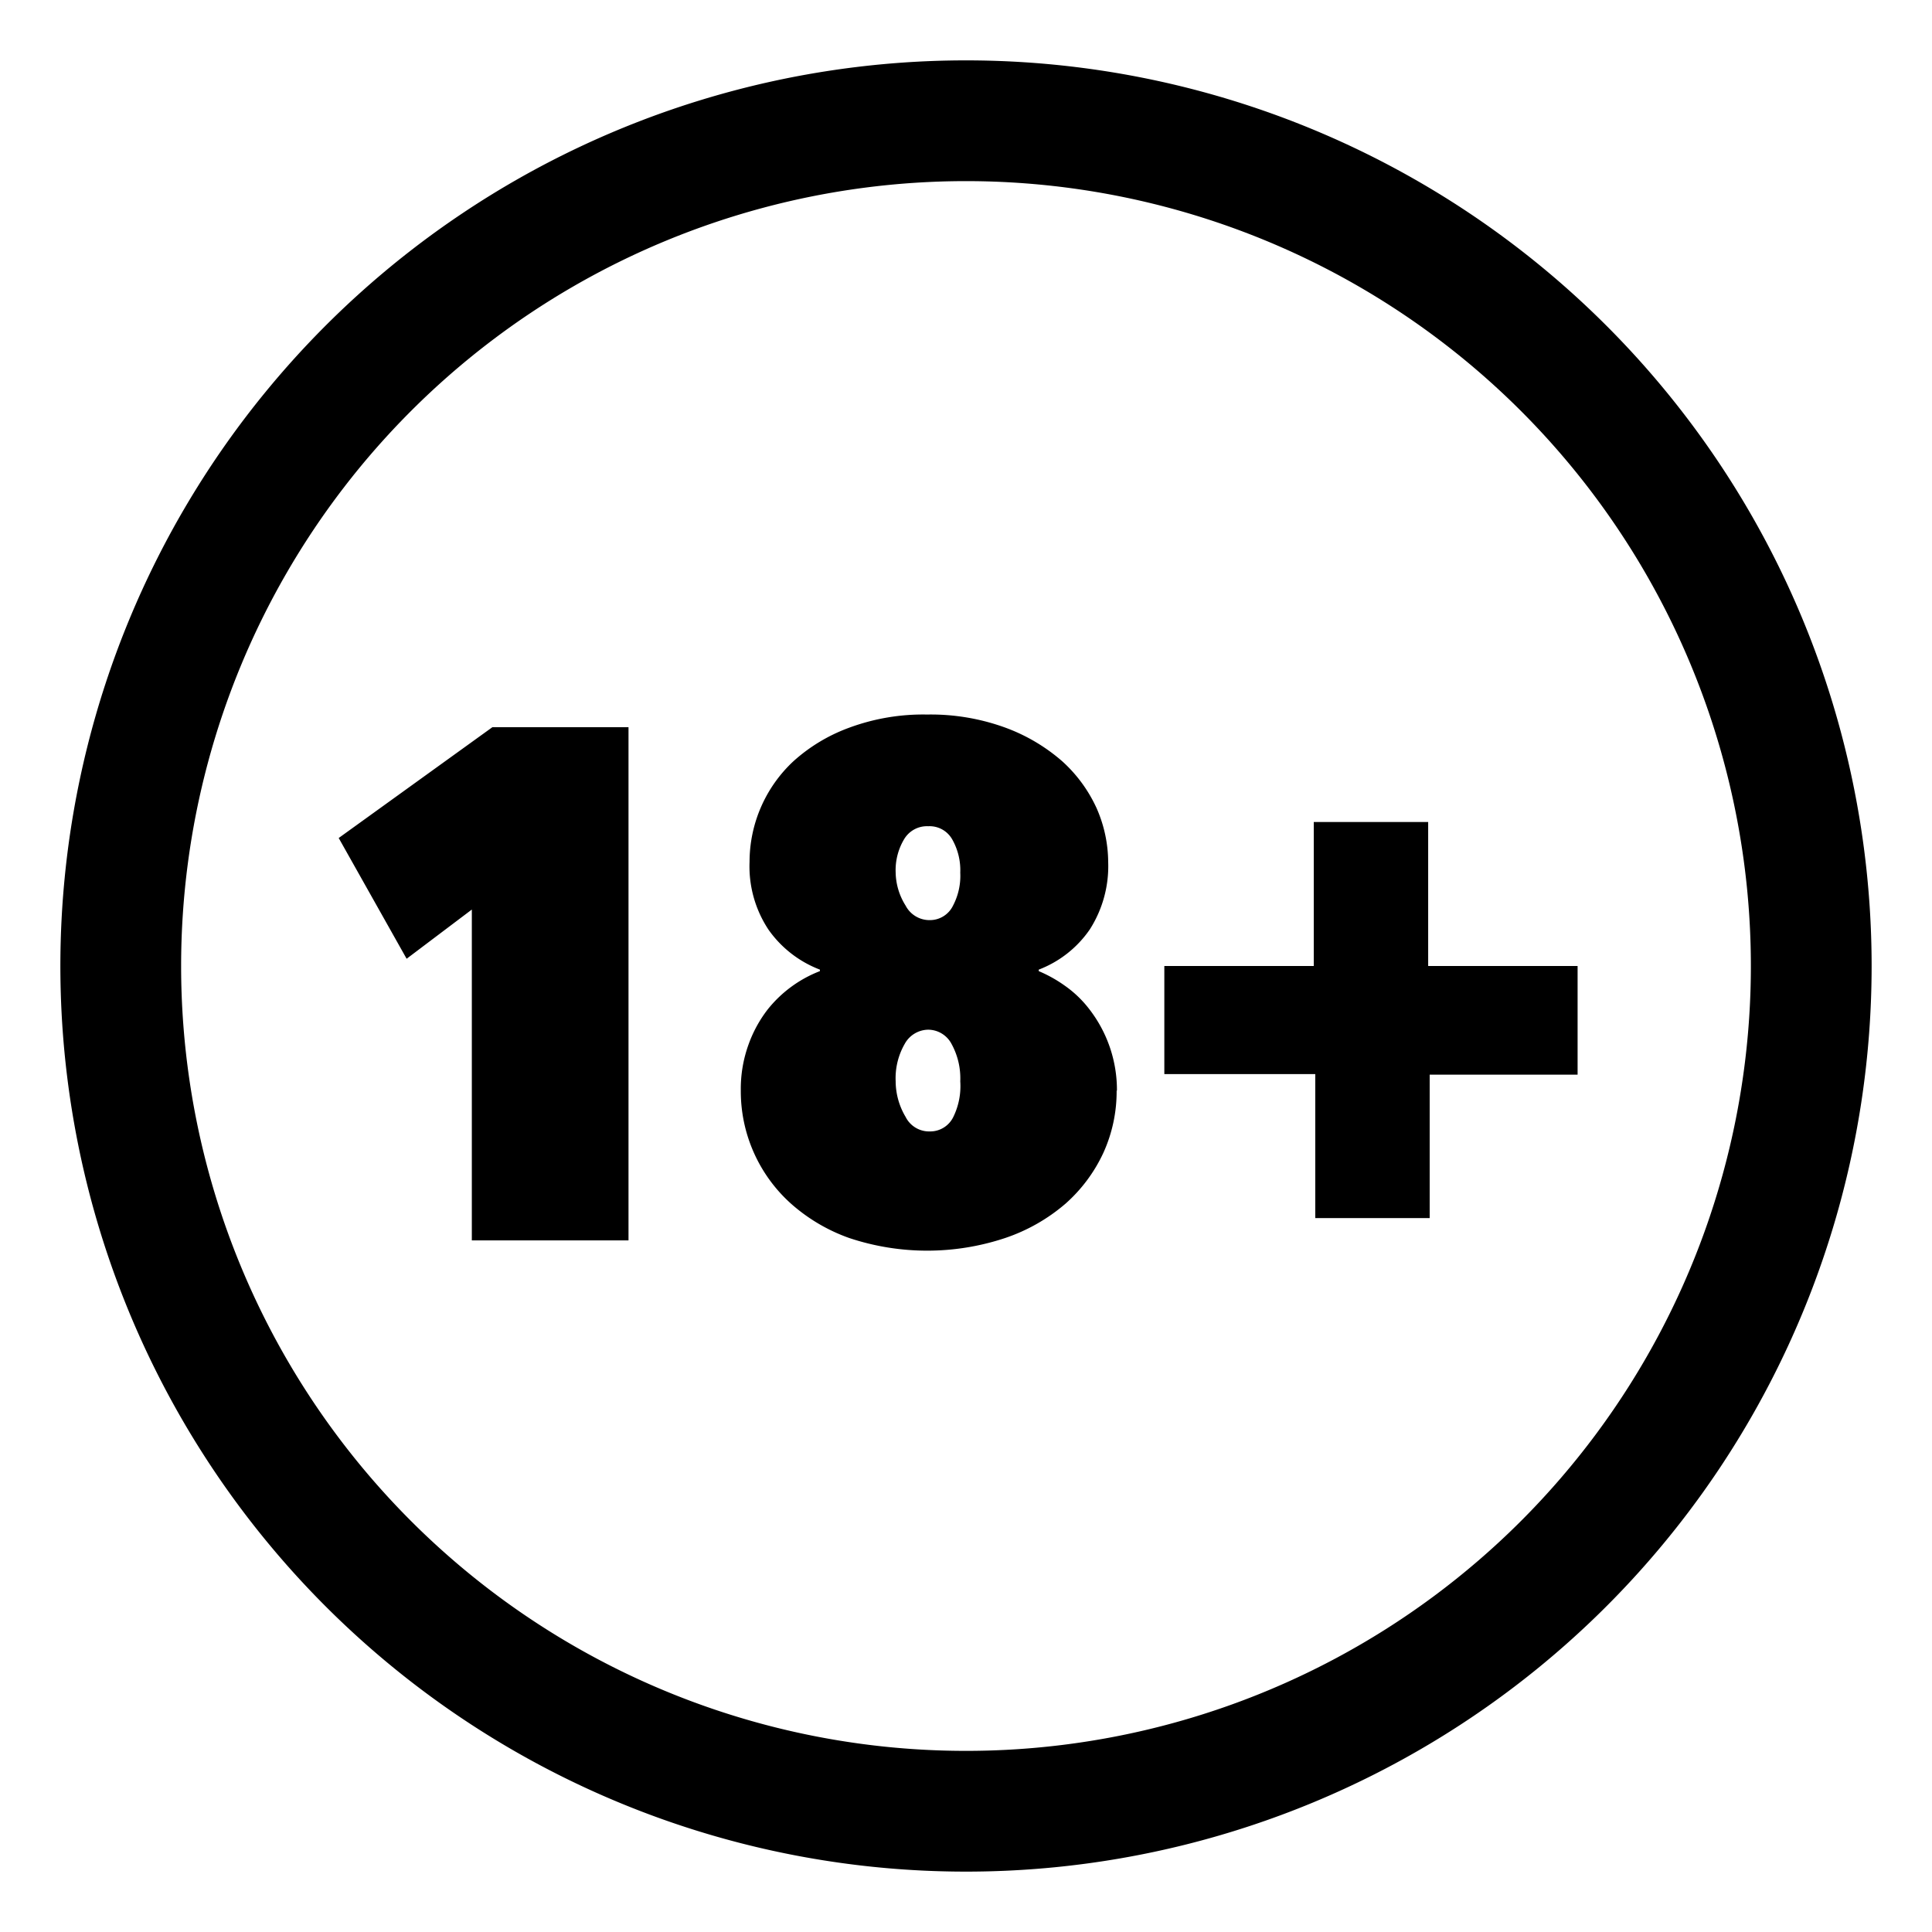
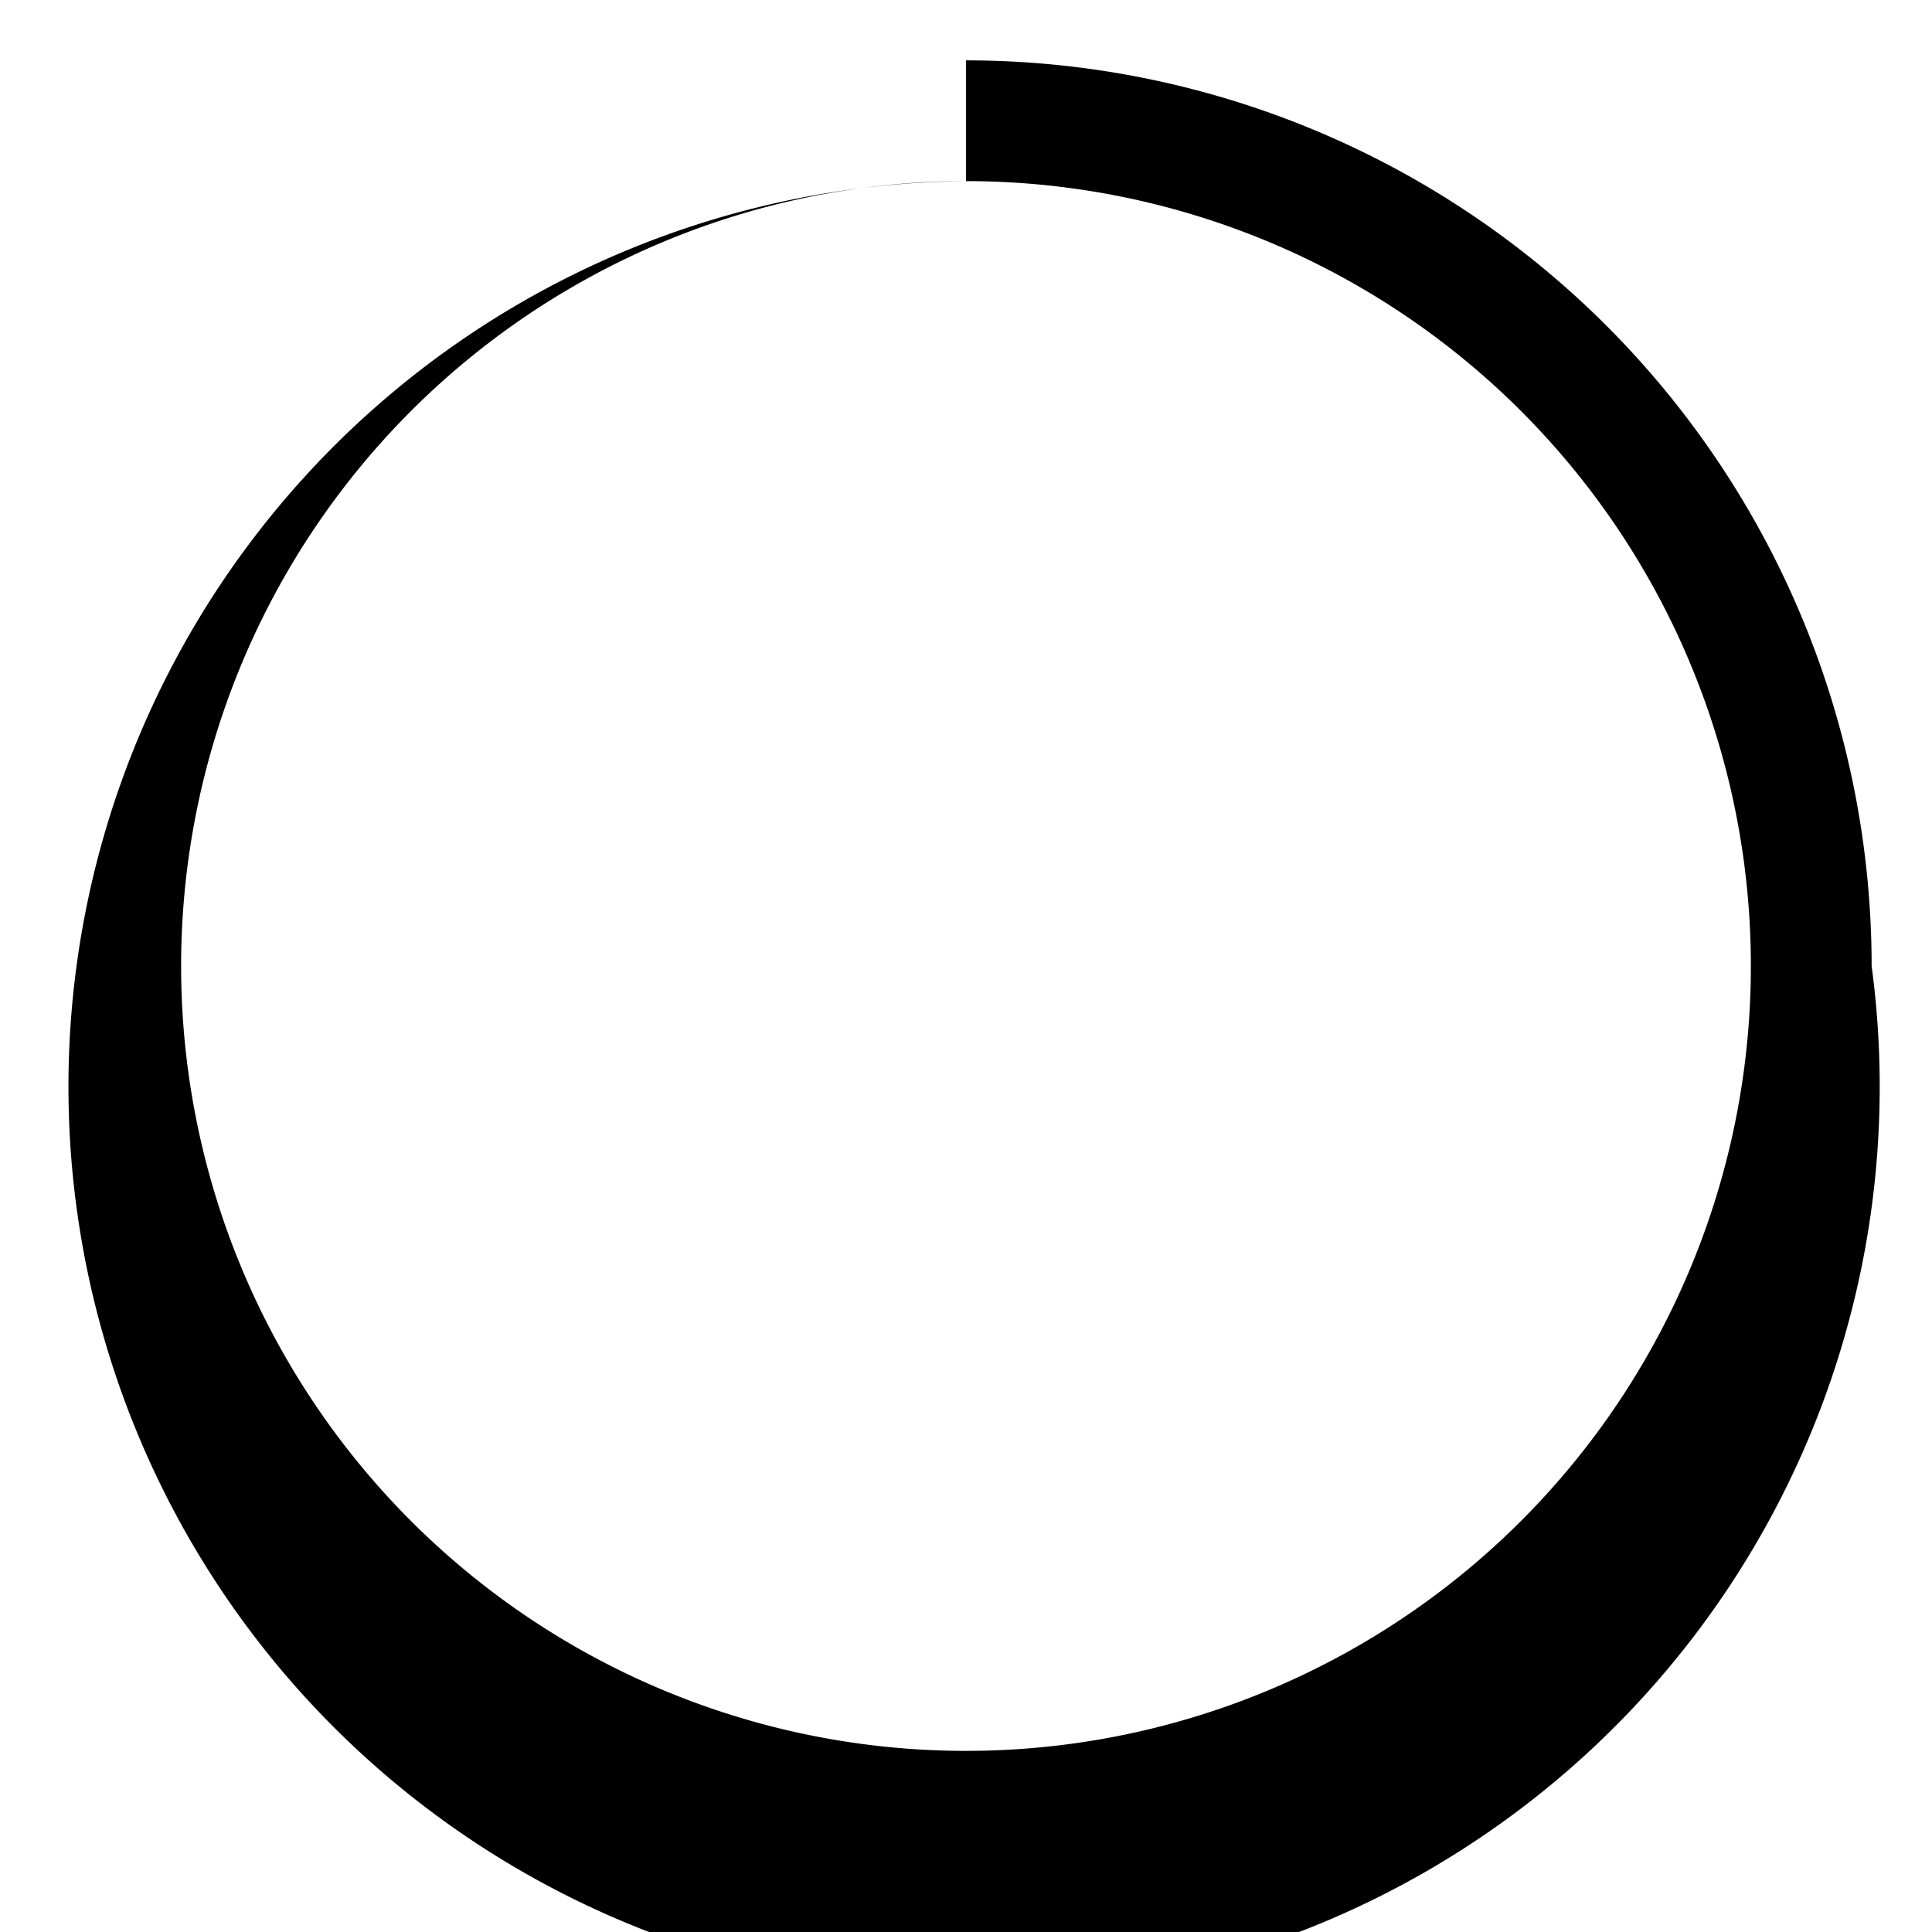
<svg xmlns="http://www.w3.org/2000/svg" id="Age_Restriction" viewBox="0 0 64 64">
  <g class="circle">
-     <path d="M32,6A26,26,0,1,1,6,32,26,26,0,0,1,32,6m0-4A30,30,0,1,0,62,32,30,30,0,0,0,32,2Z" />
+     <path d="M32,6A26,26,0,1,1,6,32,26,26,0,0,1,32,6A30,30,0,1,0,62,32,30,30,0,0,0,32,2Z" />
  </g>
-   <path class="age" d="M15.63,30.13l-2.16,1.63-2.25-4,5.09-3.67h4.51v17H15.63Zm21.36,6a4.91,4.91,0,0,1-.44,2.06,5.13,5.13,0,0,1-1.25,1.68,6,6,0,0,1-2,1.14,8.17,8.17,0,0,1-5.17,0,5.84,5.84,0,0,1-1.93-1.14,5,5,0,0,1-1.66-3.74,4.32,4.32,0,0,1,.26-1.54,4.22,4.22,0,0,1,.63-1.15,4.1,4.1,0,0,1,1.73-1.27v-.05a3.69,3.69,0,0,1-1.7-1.32,3.79,3.79,0,0,1-.63-2.25,4.56,4.56,0,0,1,1.45-3.33,5.64,5.64,0,0,1,1.84-1.11,7.06,7.06,0,0,1,2.59-.44,7.21,7.21,0,0,1,2.61.44,6,6,0,0,1,1.87,1.11,4.75,4.75,0,0,1,1.14,1.56,4.48,4.48,0,0,1,.38,1.77,3.89,3.89,0,0,1-.61,2.24,3.62,3.62,0,0,1-1.69,1.33v.05a4.45,4.45,0,0,1,.86.48,3.69,3.69,0,0,1,.83.8A4.37,4.37,0,0,1,37,36.13Zm-5.18-7.22a2.07,2.07,0,0,0-.27-1.11.86.86,0,0,0-.79-.43.88.88,0,0,0-.8.43,2,2,0,0,0-.28,1.11A2.12,2.12,0,0,0,30,30a.89.89,0,0,0,.79.48.85.85,0,0,0,.78-.48A2.12,2.12,0,0,0,31.81,28.91Zm0,6.91a2.37,2.37,0,0,0-.29-1.24.88.88,0,0,0-.77-.47.9.9,0,0,0-.78.47,2.28,2.28,0,0,0-.3,1.24A2.32,2.32,0,0,0,30,37a.87.87,0,0,0,.8.48.85.85,0,0,0,.78-.48A2.32,2.32,0,0,0,31.81,35.82ZM43.52,32V27.23h3.79V32h4.95v3.6h-4.9v4.75H43.57V35.58h-5V32Z" />
</svg>